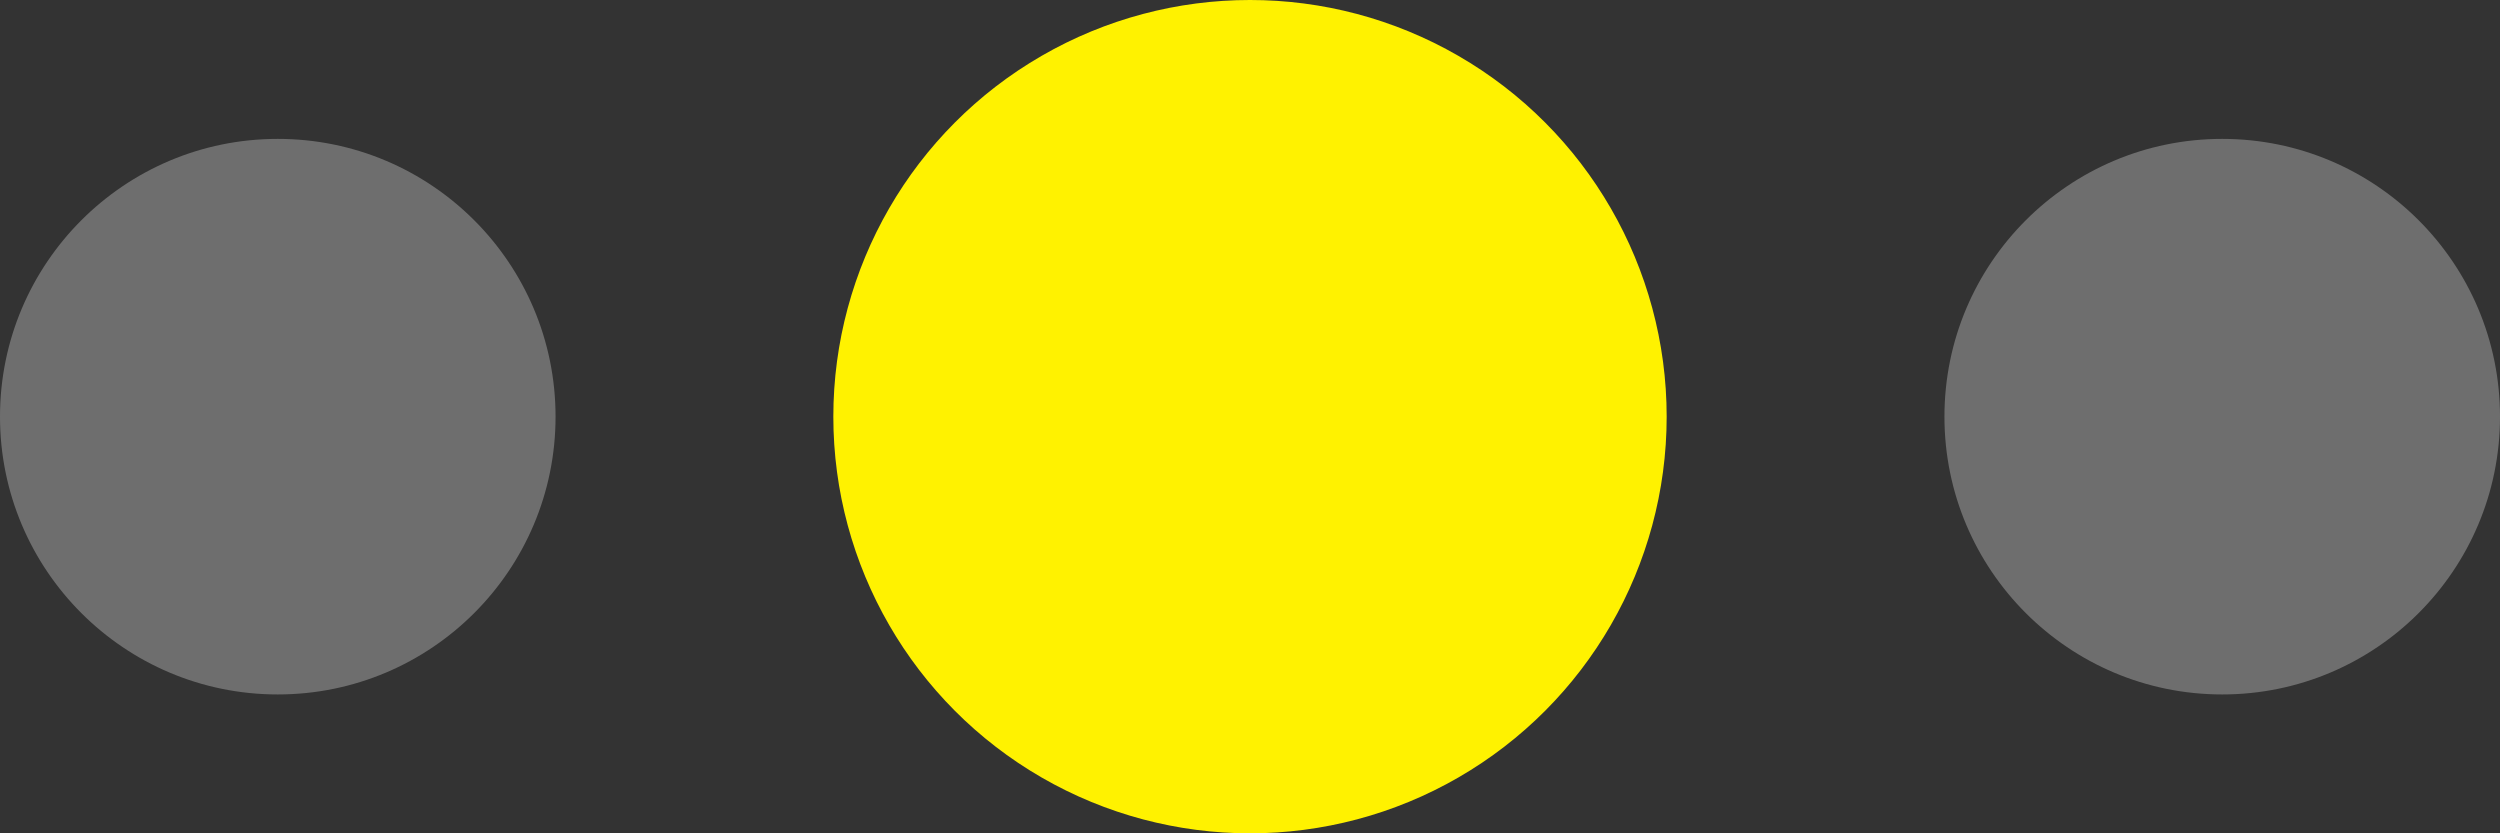
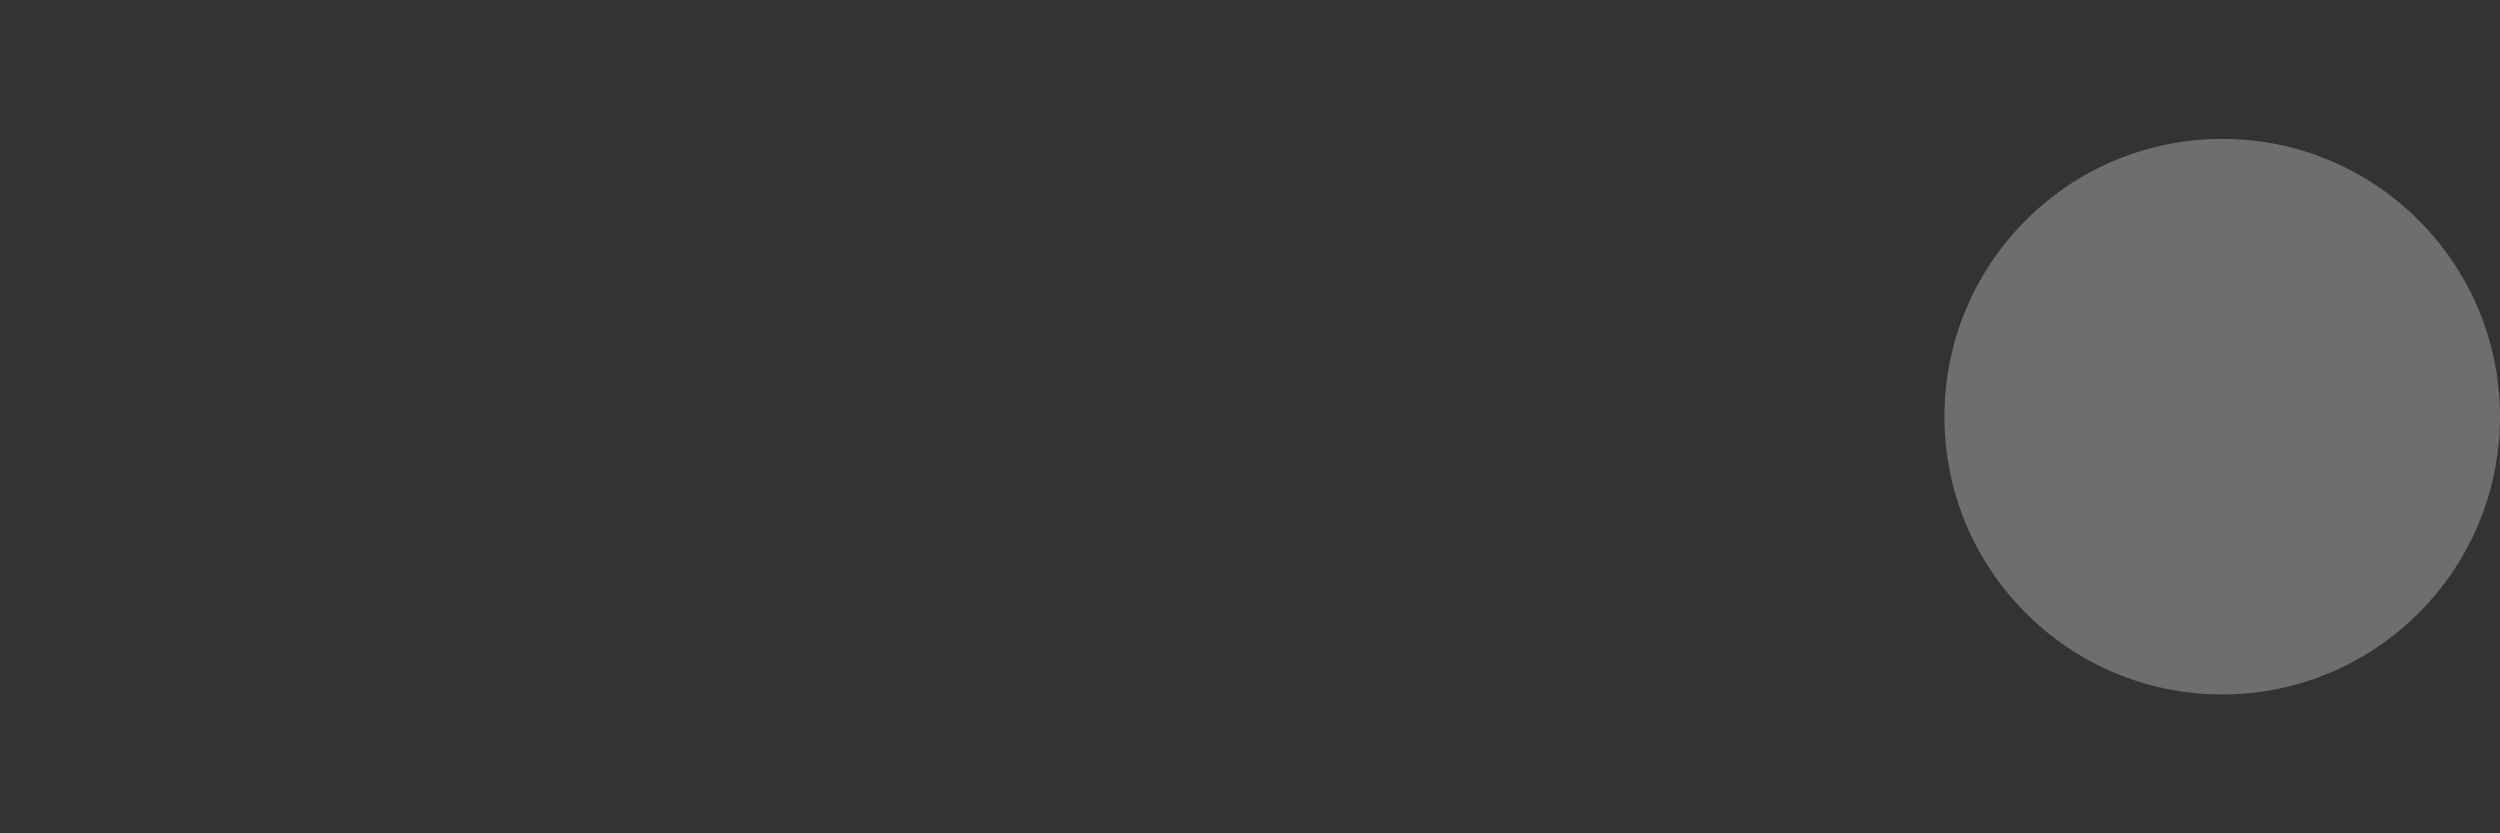
<svg xmlns="http://www.w3.org/2000/svg" width="36" height="12" viewBox="0 0 36 12" fill="none">
  <rect x="0" y="0" width="36" height="12" fill="#333333" stroke="none" />
-   <circle cx="4" cy="6" r="4" fill="white" fill-opacity="0.29" />
  <circle cx="32" cy="6" r="4" fill="white" fill-opacity="0.29" />
-   <circle cx="18" cy="6" r="6" fill="#FFF200" />
</svg>